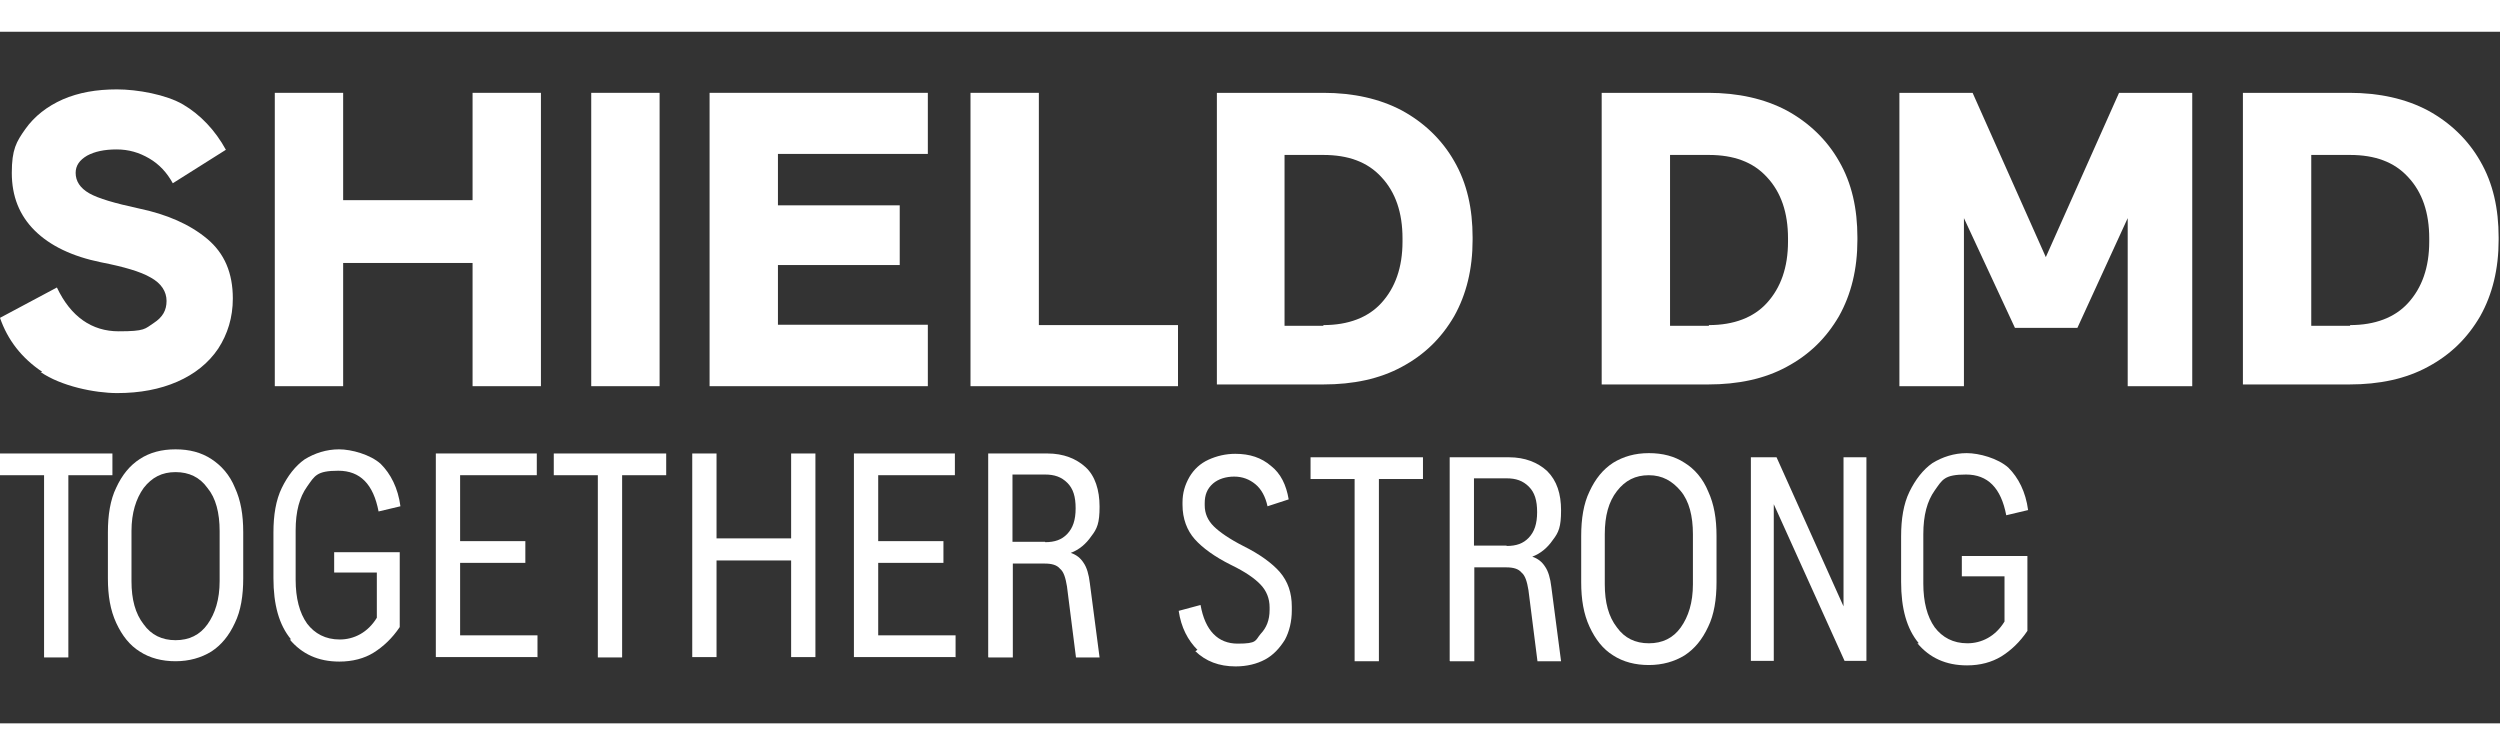
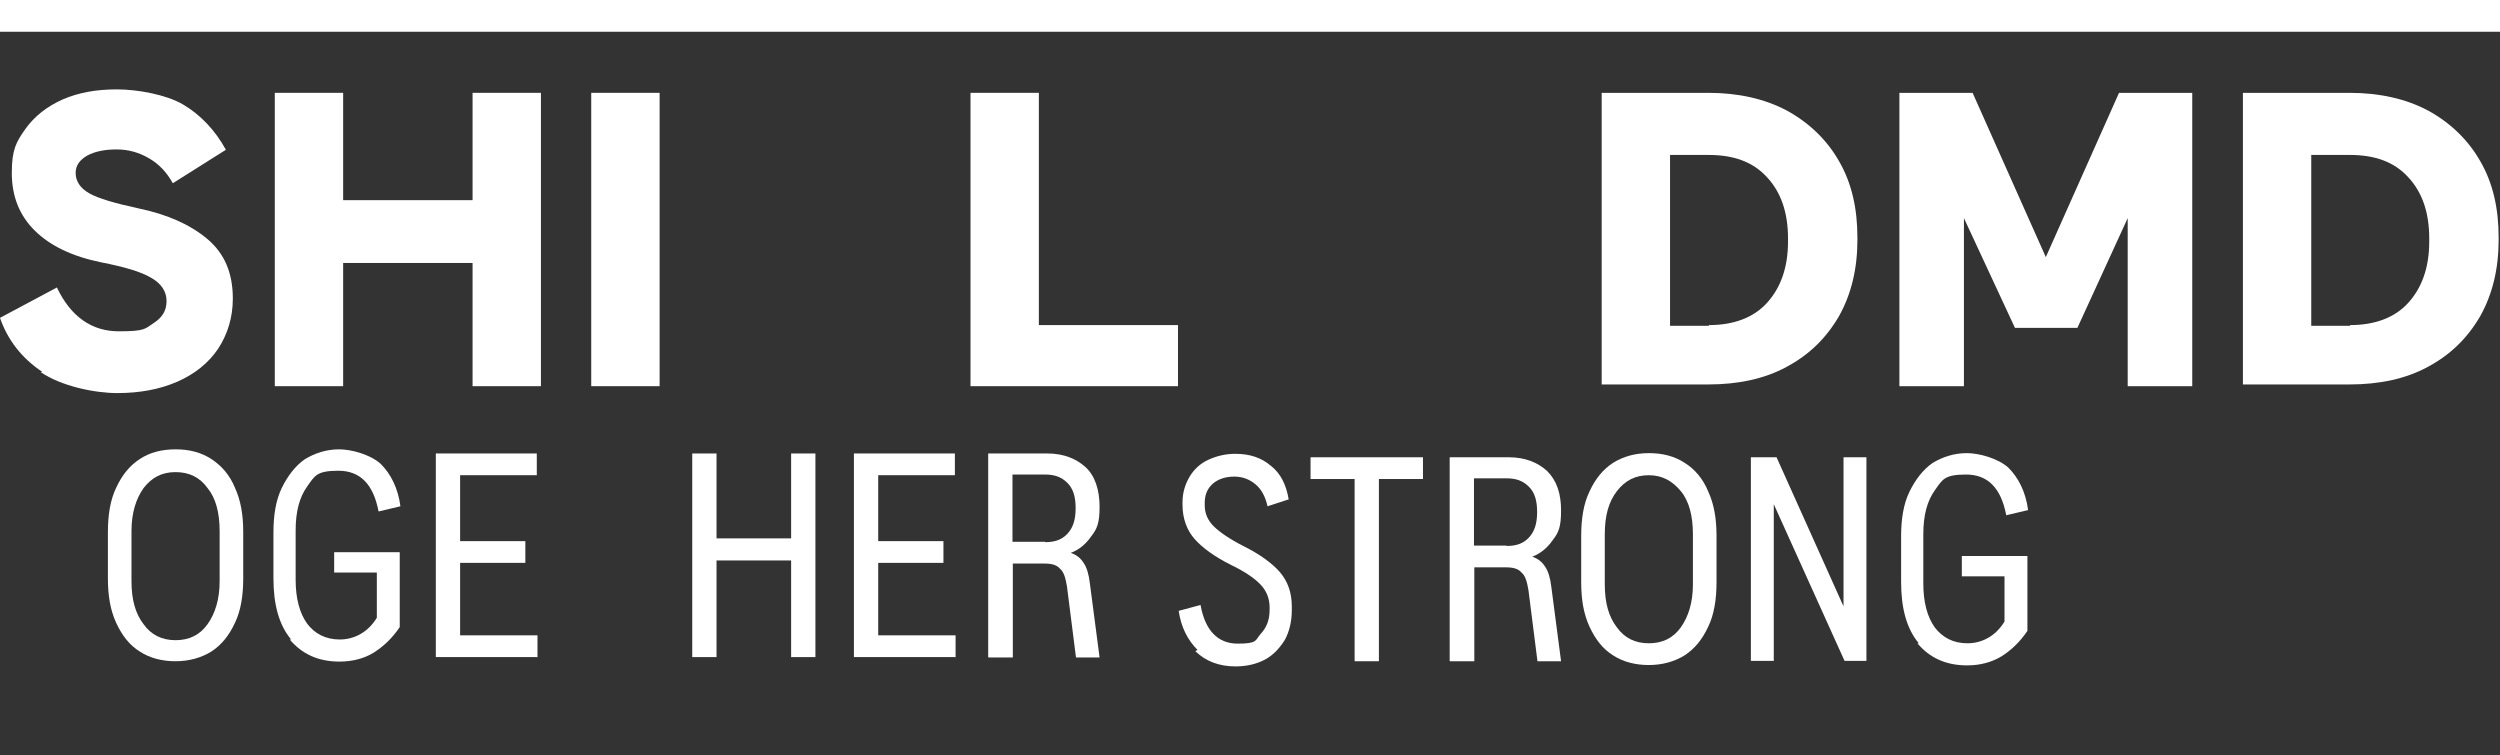
<svg xmlns="http://www.w3.org/2000/svg" width="245" height="74" viewBox="0 0 245 74" fill="none">
  <rect x="0" y="0" width="245" height="74" fill="#333333" stroke="none" />
  <path d="M4.114 36.425C2.108 35.072 0.748 33.313 0 31.149L5.577 28.173C6.937 31.047 9.011 32.468 11.629 32.468C14.248 32.468 14.18 32.231 15.064 31.656C15.948 31.081 16.322 30.405 16.322 29.492C16.322 28.579 15.812 27.767 14.758 27.192C13.772 26.617 12.139 26.143 9.895 25.704C7.073 25.129 4.897 24.08 3.4 22.592C1.904 21.104 1.156 19.244 1.156 16.944C1.156 14.644 1.598 13.9 2.482 12.649C3.366 11.398 4.625 10.417 6.155 9.74C7.719 9.064 9.453 8.76 11.459 8.76C13.466 8.76 16.288 9.267 17.954 10.248C19.62 11.229 21.083 12.75 22.137 14.678L16.934 17.959C16.356 16.91 15.608 16.099 14.622 15.524C13.636 14.949 12.616 14.644 11.425 14.644C10.235 14.644 9.283 14.847 8.535 15.253C7.787 15.693 7.413 16.234 7.413 16.944C7.413 17.756 7.855 18.432 8.739 18.94C9.623 19.447 11.255 19.921 13.602 20.428C16.356 21.003 18.6 21.983 20.3 23.404C22.001 24.825 22.817 26.752 22.817 29.255C22.817 31.115 22.307 32.739 21.389 34.159C20.436 35.58 19.076 36.662 17.376 37.406C15.676 38.15 13.704 38.522 11.493 38.522C9.283 38.522 5.985 37.846 3.978 36.459H4.114V36.425Z" fill="white" />
  <path d="M33.629 37.846H26.93V9.098H33.629V19.616H46.312V9.098H53.011V37.846H46.312V25.771H33.629V37.846Z" fill="white" />
  <path d="M64.64 37.846H57.941V9.098H64.64V37.846Z" fill="white" />
-   <path d="M90.928 37.846H69.539V9.098H90.928V15.084H76.238V20.123H88.173V25.974H76.238V31.825H90.928V37.846Z" fill="white" />
  <path d="M115.444 37.846H95.109V9.098H101.808V31.859H115.444V37.846Z" fill="white" />
-   <path d="M119.254 37.846V9.098H129.693C132.618 9.098 135.202 9.673 137.378 10.823C139.554 12.006 141.323 13.697 142.513 15.794C143.771 17.959 144.315 20.462 144.315 23.269V23.506C144.315 26.38 143.703 28.849 142.513 30.98C141.255 33.144 139.588 34.768 137.378 35.952C135.202 37.135 132.618 37.676 129.693 37.676H119.254V37.812V37.846ZM129.693 31.859C132.141 31.859 134.08 31.115 135.372 29.695C136.732 28.207 137.446 26.211 137.446 23.675V23.37C137.446 20.834 136.766 18.838 135.372 17.35C134.012 15.862 132.107 15.185 129.693 15.185H125.885V31.927H129.693V31.859Z" fill="white" />
  <path d="M156.965 37.846V9.098H167.404C170.328 9.098 172.913 9.673 175.089 10.823C177.265 12.006 179.034 13.697 180.224 15.794C181.482 17.959 182.026 20.462 182.026 23.269V23.506C182.026 26.38 181.414 28.849 180.224 30.98C178.966 33.144 177.299 34.768 175.089 35.952C172.913 37.135 170.328 37.676 167.404 37.676H156.965V37.812V37.846ZM167.472 31.859C169.92 31.859 171.859 31.115 173.151 29.695C174.511 28.207 175.225 26.211 175.225 23.675V23.37C175.225 20.834 174.545 18.838 173.151 17.35C171.791 15.862 169.886 15.185 167.472 15.185H163.664V31.927H167.472V31.859Z" fill="white" />
  <path d="M192.465 37.846H186.141V9.098H193.315L200.49 25.197L207.665 9.098H214.84V37.846H208.515V21.375L203.585 32.13H197.464L192.465 21.375V37.846Z" fill="white" />
  <path d="M219.805 37.846V9.098H230.244C233.168 9.098 235.753 9.673 237.929 10.823C240.105 12.006 241.873 13.697 243.064 15.794C244.322 17.959 244.866 20.462 244.866 23.269V23.506C244.866 26.38 244.254 28.849 243.064 30.98C241.805 33.144 240.139 34.768 237.929 35.952C235.753 37.135 233.168 37.676 230.244 37.676H219.805V37.812V37.846ZM230.312 31.859C232.76 31.859 234.699 31.115 235.991 29.695C237.351 28.207 238.065 26.211 238.065 23.675V23.37C238.065 20.834 237.385 18.838 235.991 17.35C234.63 15.862 232.726 15.185 230.312 15.185H226.503V31.927H230.312V31.859Z" fill="white" />
-   <path d="M11.017 44.441V46.571H6.699V64.429H4.319V46.571H0V44.441H11.017Z" fill="white" />
  <path d="M13.703 63.854C12.716 63.245 11.968 62.298 11.39 61.047C10.812 59.795 10.574 58.375 10.574 56.684V52.152C10.574 50.461 10.812 48.973 11.39 47.789C11.968 46.538 12.716 45.624 13.703 44.982C14.689 44.339 15.845 44.035 17.205 44.035C18.565 44.035 19.721 44.339 20.707 44.982C21.694 45.624 22.51 46.538 23.02 47.789C23.598 49.04 23.836 50.461 23.836 52.152V56.684C23.836 58.375 23.598 59.863 23.02 61.047C22.442 62.298 21.694 63.211 20.707 63.854C19.721 64.463 18.531 64.801 17.205 64.801C15.879 64.801 14.689 64.496 13.703 63.854ZM20.333 61.182C21.081 60.133 21.524 58.747 21.524 56.954V52.05C21.524 50.258 21.149 48.803 20.333 47.823C19.585 46.774 18.531 46.267 17.205 46.267C15.879 46.267 14.893 46.774 14.077 47.823C13.329 48.871 12.886 50.258 12.886 52.05V56.954C12.886 58.747 13.261 60.133 14.077 61.182C14.825 62.23 15.879 62.738 17.205 62.738C18.531 62.738 19.585 62.23 20.333 61.182Z" fill="white" />
  <path d="M28.531 62.67C27.341 61.249 26.797 59.254 26.797 56.65V52.186C26.797 50.495 27.035 49.006 27.613 47.823C28.191 46.639 28.939 45.658 29.857 45.016C30.843 44.407 32 44.035 33.224 44.035C34.448 44.035 36.284 44.542 37.304 45.455C38.29 46.436 39.004 47.823 39.242 49.615L37.1 50.123C36.59 47.451 35.298 46.132 33.156 46.132C31.013 46.132 30.843 46.639 30.095 47.687C29.347 48.736 28.973 50.123 28.973 51.983V56.819C28.973 58.611 29.347 60.066 30.095 61.114C30.843 62.095 31.898 62.67 33.292 62.67C34.686 62.67 36.046 61.994 36.93 60.539V56.109H32.748V54.113H39.174V61.453C38.426 62.569 37.542 63.38 36.624 63.955C35.706 64.53 34.55 64.835 33.258 64.835C31.183 64.835 29.585 64.091 28.395 62.67H28.599H28.531Z" fill="white" />
  <path d="M52.64 64.395H42.711V44.441H52.606V46.571H45.091V53.031H51.484V55.162H45.091V62.264H52.674V64.429L52.64 64.395Z" fill="white" />
-   <path d="M65.287 44.441V46.571H60.968V64.429H58.588V46.571H54.27V44.441H65.287Z" fill="white" />
  <path d="M70.22 64.395H67.84V44.441H70.22V52.761H77.531V44.441H79.911V64.395H77.531V54.925H70.22V64.395Z" fill="white" />
  <path d="M93.613 64.395H83.684V44.441H93.579V46.571H86.064V53.031H92.457V55.162H86.064V62.264H93.647V64.429L93.613 64.395Z" fill="white" />
  <path d="M96.843 64.395V44.441H102.657C104.221 44.441 105.48 44.948 106.398 45.793C107.316 46.639 107.758 48.026 107.758 49.649C107.758 51.272 107.52 51.813 106.942 52.558C106.432 53.302 105.752 53.877 104.936 54.181C105.514 54.384 105.888 54.688 106.194 55.162C106.5 55.601 106.704 56.278 106.806 57.157L107.758 64.429H105.446L104.562 57.462C104.426 56.65 104.256 56.041 103.881 55.737C103.575 55.365 103.065 55.229 102.385 55.229H99.257V64.429H96.877L96.809 64.361L96.843 64.395ZM102.419 53.133C103.371 53.133 104.051 52.896 104.596 52.321C105.14 51.746 105.412 50.968 105.412 49.818C105.412 48.668 105.174 47.89 104.596 47.315C104.017 46.74 103.337 46.504 102.419 46.504H99.223V53.099H102.419V53.133Z" fill="white" />
  <path d="M117.382 63.718C116.396 62.738 115.75 61.486 115.512 59.863L117.654 59.288C118.096 61.791 119.354 63.076 121.292 63.076C123.231 63.076 122.993 62.771 123.537 62.129C124.115 61.52 124.421 60.776 124.421 59.761V59.525C124.421 58.645 124.115 57.901 123.537 57.292C122.959 56.684 122.041 56.041 120.646 55.365C119.014 54.553 117.824 53.674 117.076 52.828C116.328 51.983 115.886 50.833 115.886 49.48V49.243C115.886 48.296 116.124 47.518 116.566 46.74C117.008 45.996 117.62 45.421 118.436 45.049C119.252 44.677 120.136 44.474 121.054 44.474C122.483 44.474 123.605 44.846 124.557 45.658C125.509 46.402 126.053 47.518 126.291 48.939L124.217 49.615C124.013 48.668 123.605 47.924 123.027 47.451C122.449 46.977 121.768 46.706 120.952 46.706C120.136 46.706 119.388 46.943 118.878 47.383C118.3 47.89 118.062 48.499 118.062 49.311V49.514C118.062 50.325 118.368 51.002 118.946 51.577C119.524 52.152 120.51 52.828 121.836 53.505C123.469 54.316 124.659 55.196 125.407 56.041C126.223 56.988 126.597 58.104 126.597 59.457V59.829C126.597 60.877 126.359 61.892 125.917 62.704C125.407 63.516 124.795 64.192 123.979 64.632C123.163 65.071 122.177 65.308 121.088 65.308C119.456 65.308 118.164 64.801 117.144 63.82L117.348 63.685L117.382 63.718Z" fill="white" />
  <path d="M139.451 44.813V46.943H135.132V64.801H132.752V46.943H128.434V44.813H139.451Z" fill="white" />
  <path d="M142.069 64.767V44.813H147.884C149.448 44.813 150.706 45.32 151.624 46.165C152.576 47.112 152.984 48.398 152.984 50.021C152.984 51.644 152.746 52.185 152.168 52.93C151.658 53.674 150.978 54.249 150.162 54.553C150.74 54.756 151.114 55.06 151.42 55.534C151.726 55.973 151.93 56.65 152.032 57.529L152.984 64.801H150.672L149.788 57.834C149.652 57.022 149.482 56.413 149.108 56.109C148.802 55.737 148.292 55.601 147.612 55.601H144.483V64.801H142.103L142.035 64.733L142.069 64.767ZM147.646 53.505C148.598 53.505 149.278 53.268 149.822 52.693C150.366 52.118 150.638 51.34 150.638 50.19C150.638 49.04 150.4 48.262 149.822 47.687C149.244 47.112 148.564 46.876 147.646 46.876H144.449V53.471H147.646V53.505Z" fill="white" />
  <path d="M158.085 64.226C157.099 63.617 156.351 62.67 155.773 61.419C155.195 60.167 154.957 58.747 154.957 57.056V52.524C154.957 50.833 155.195 49.345 155.773 48.161C156.351 46.91 157.099 45.996 158.085 45.354C159.072 44.745 160.228 44.407 161.588 44.407C162.948 44.407 164.104 44.711 165.09 45.354C166.076 45.962 166.892 46.91 167.403 48.161C167.981 49.412 168.219 50.833 168.219 52.524V57.056C168.219 58.747 167.981 60.235 167.403 61.419C166.824 62.67 166.076 63.583 165.09 64.226C164.104 64.835 162.914 65.173 161.588 65.173C160.262 65.173 159.072 64.868 158.085 64.226ZM164.716 61.486C165.464 60.438 165.906 59.051 165.906 57.259V52.355C165.906 50.562 165.532 49.108 164.716 48.127C163.9 47.146 162.914 46.571 161.588 46.571C160.262 46.571 159.276 47.079 158.459 48.127C157.643 49.175 157.269 50.562 157.269 52.355V57.259C157.269 59.051 157.643 60.438 158.459 61.486C159.208 62.535 160.262 63.042 161.588 63.042C162.914 63.042 163.968 62.535 164.716 61.486Z" fill="white" />
  <path d="M173.83 64.767H171.586V44.813H174.102L180.665 59.423V44.813H182.909V64.767H180.767L173.83 49.412V64.767Z" fill="white" />
  <path d="M188.043 63.042C186.853 61.621 186.309 59.626 186.309 57.022V52.558C186.309 50.867 186.547 49.378 187.125 48.195C187.703 47.011 188.451 46.03 189.369 45.388C190.355 44.779 191.511 44.407 192.735 44.407C193.96 44.407 195.796 44.914 196.816 45.827C197.802 46.808 198.516 48.195 198.754 49.987L196.612 50.495C196.102 47.823 194.81 46.504 192.667 46.504C190.525 46.504 190.355 47.011 189.607 48.059C188.859 49.108 188.485 50.495 188.485 52.355V57.191C188.485 58.983 188.859 60.438 189.607 61.486C190.355 62.467 191.409 63.042 192.803 63.042C194.198 63.042 195.558 62.366 196.442 60.911V56.481H192.259V54.485H198.686V61.825C197.938 62.941 197.054 63.752 196.136 64.327C195.184 64.902 194.062 65.207 192.769 65.207C190.695 65.207 189.097 64.463 187.907 63.042H188.111H188.043Z" fill="white" />
-   <path d="M245 70.888H0V74H245V70.888Z" fill="white" />
  <path d="M245 0H0V3.112H245V0Z" fill="white" />
</svg>